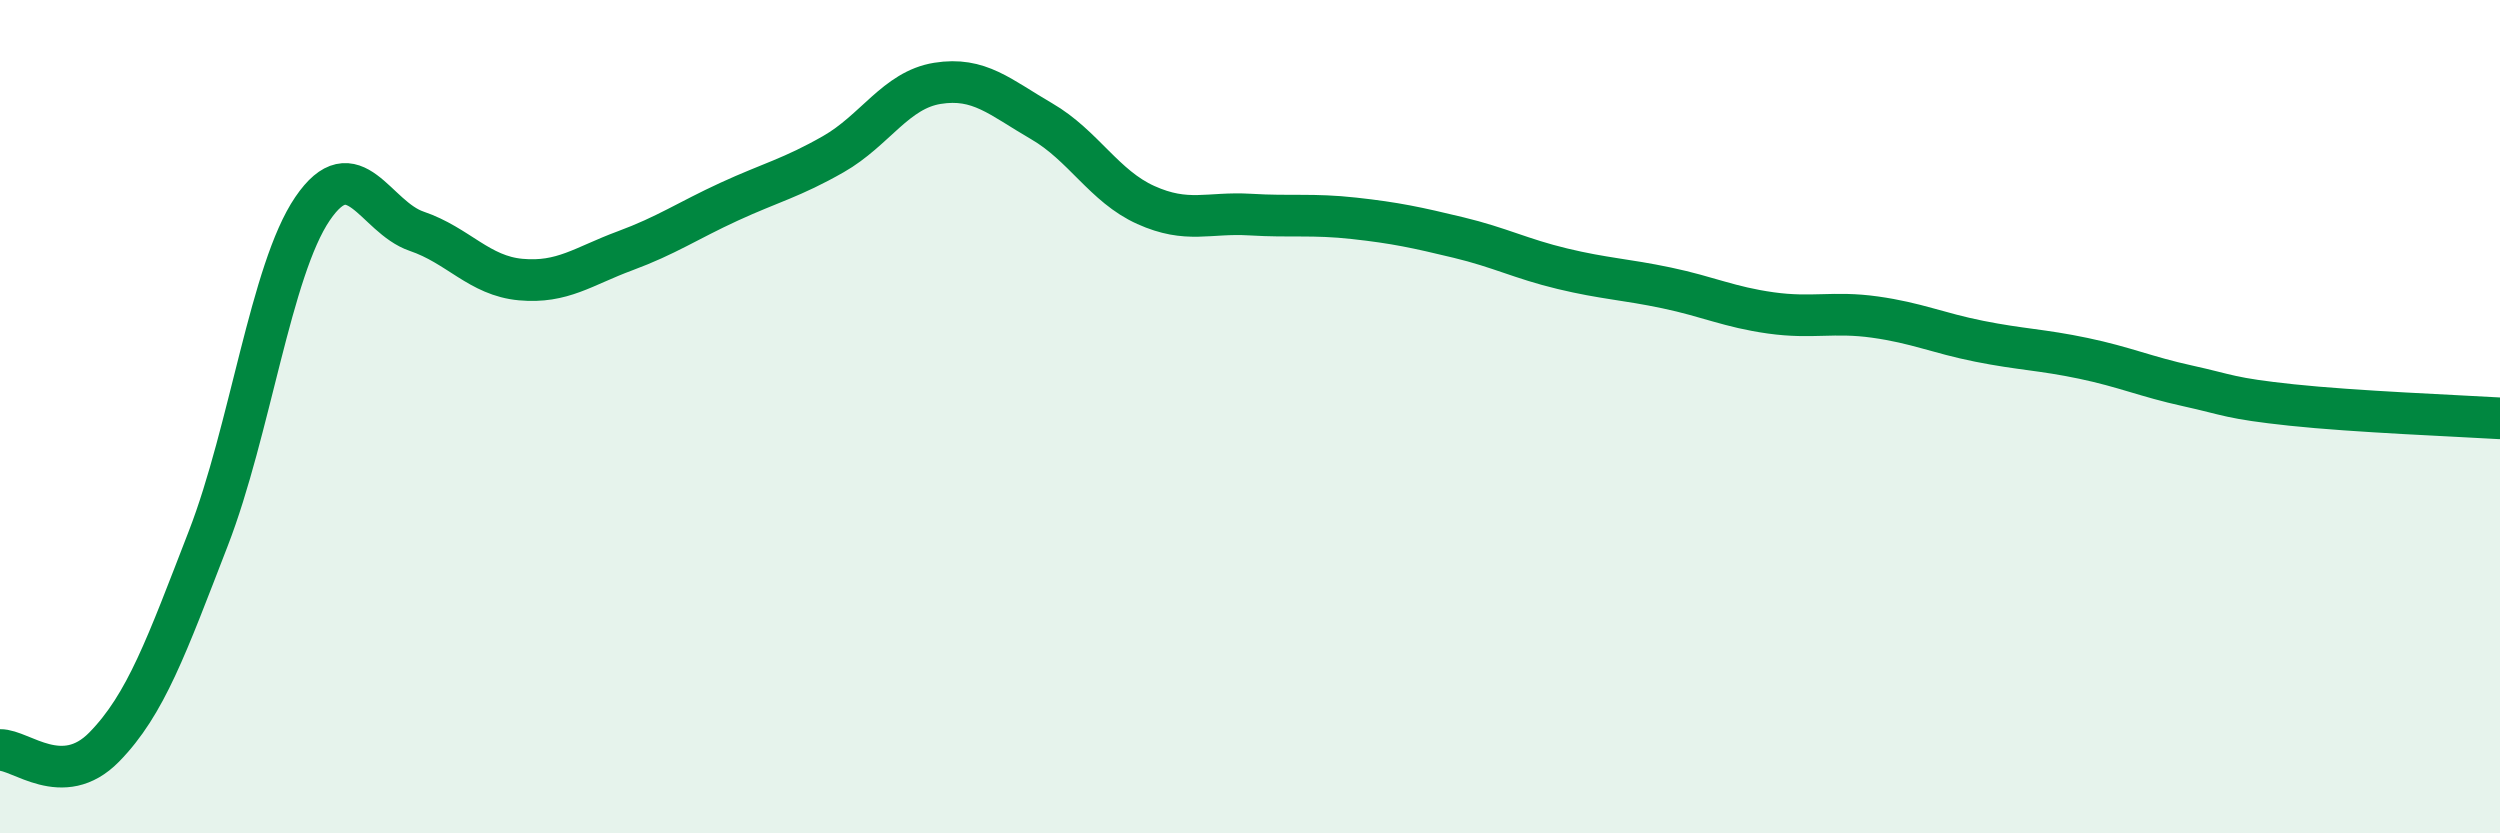
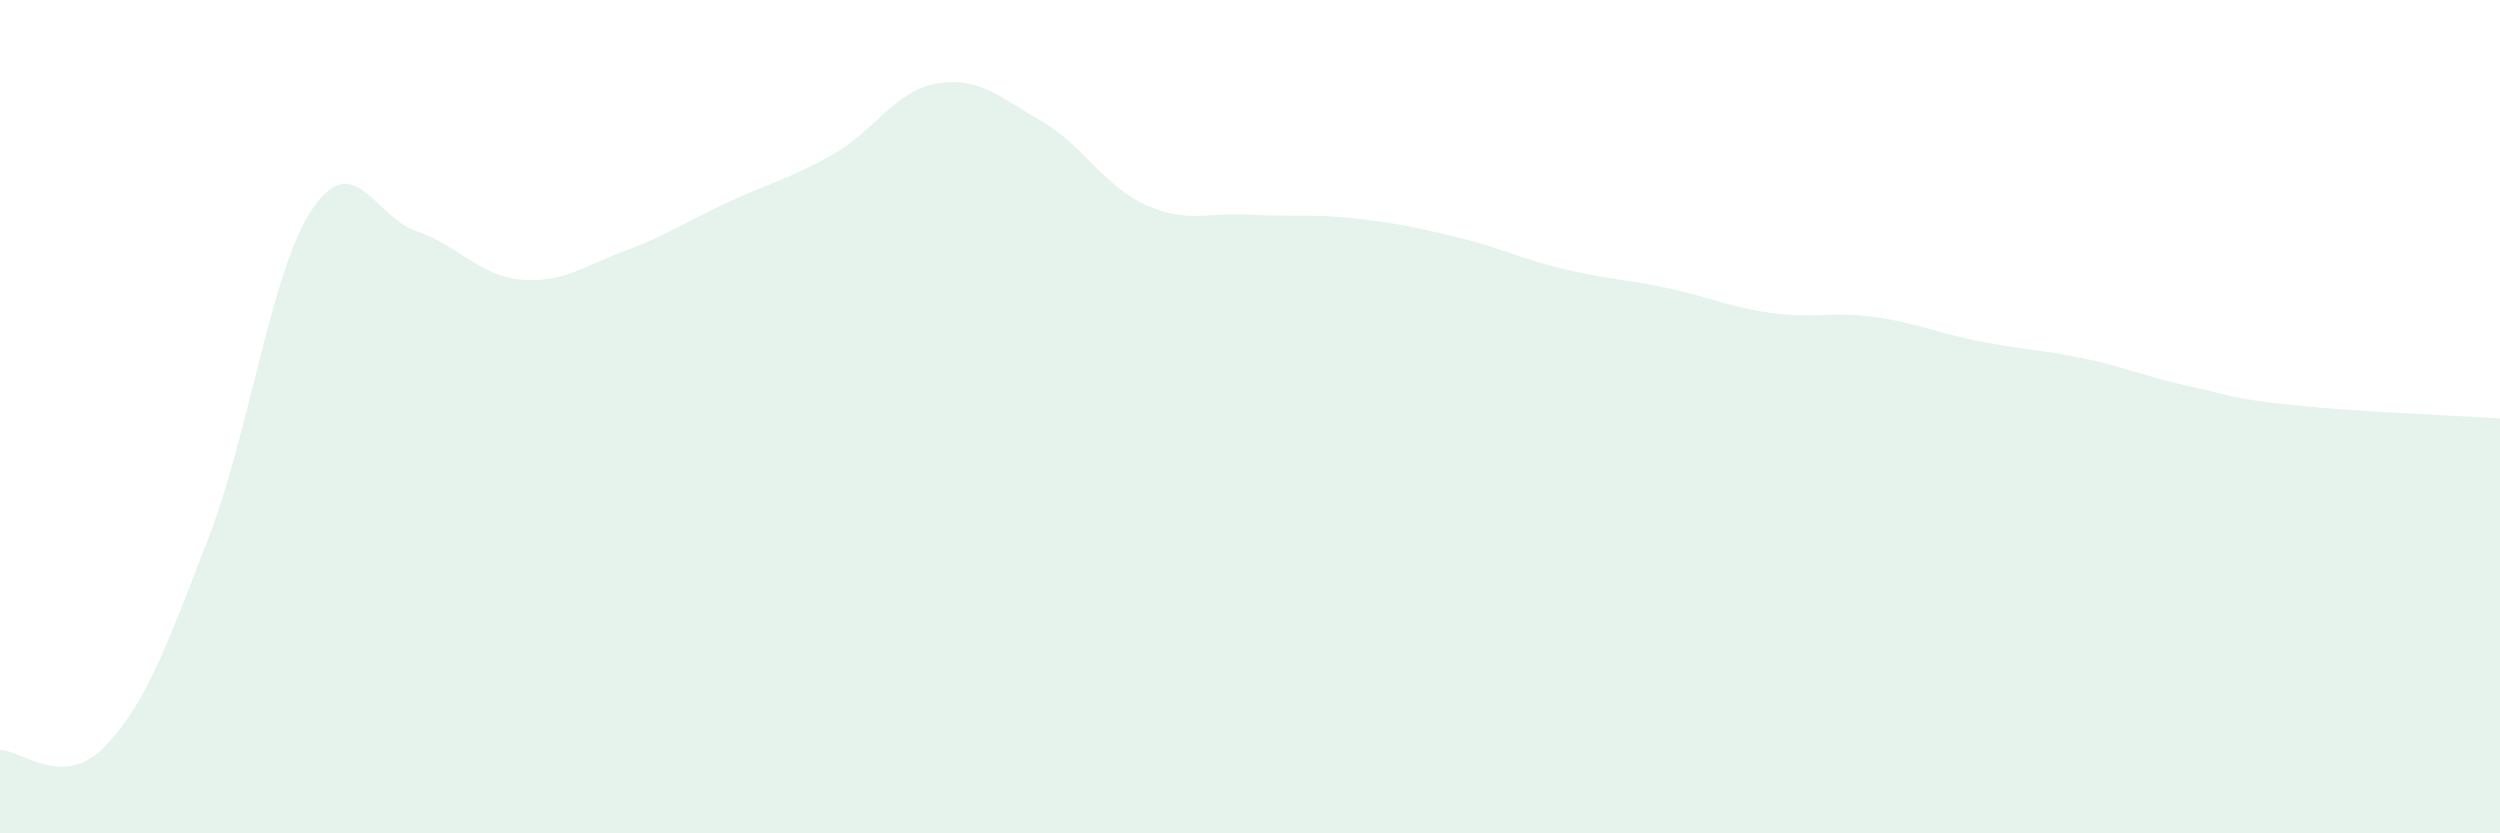
<svg xmlns="http://www.w3.org/2000/svg" width="60" height="20" viewBox="0 0 60 20">
  <path d="M 0,18 C 0.5,17.99 1.5,18.95 2.5,17.93 C 3.5,16.91 4,15.5 5,12.92 C 6,10.34 6.5,6.48 7.5,5.01 C 8.5,3.54 9,5.21 10,5.55 C 11,5.89 11.5,6.62 12.5,6.71 C 13.5,6.8 14,6.39 15,6.02 C 16,5.65 16.5,5.3 17.5,4.84 C 18.5,4.38 19,4.27 20,3.7 C 21,3.13 21.5,2.16 22.5,2 C 23.5,1.84 24,2.33 25,2.91 C 26,3.49 26.5,4.47 27.5,4.92 C 28.5,5.37 29,5.09 30,5.15 C 31,5.21 31.5,5.13 32.5,5.24 C 33.5,5.35 34,5.46 35,5.7 C 36,5.94 36.5,6.21 37.5,6.45 C 38.5,6.69 39,6.7 40,6.91 C 41,7.12 41.5,7.37 42.5,7.51 C 43.5,7.65 44,7.47 45,7.61 C 46,7.75 46.5,7.99 47.5,8.19 C 48.5,8.39 49,8.39 50,8.6 C 51,8.81 51.5,9.04 52.5,9.26 C 53.5,9.48 53.5,9.56 55,9.72 C 56.5,9.88 59,9.98 60,10.04L60 20L0 20Z" fill="#008740" opacity="0.1" stroke-linecap="round" stroke-linejoin="round" />
-   <path d="M 0,18 C 0.5,17.99 1.5,18.95 2.5,17.93 C 3.5,16.91 4,15.5 5,12.92 C 6,10.34 6.5,6.48 7.5,5.01 C 8.5,3.54 9,5.21 10,5.55 C 11,5.89 11.5,6.62 12.5,6.71 C 13.5,6.8 14,6.39 15,6.02 C 16,5.65 16.5,5.3 17.5,4.84 C 18.5,4.38 19,4.27 20,3.7 C 21,3.13 21.5,2.16 22.5,2 C 23.5,1.84 24,2.33 25,2.91 C 26,3.49 26.5,4.47 27.5,4.92 C 28.5,5.37 29,5.09 30,5.15 C 31,5.21 31.5,5.13 32.5,5.24 C 33.5,5.35 34,5.46 35,5.7 C 36,5.94 36.5,6.21 37.5,6.45 C 38.5,6.69 39,6.7 40,6.91 C 41,7.12 41.5,7.37 42.5,7.51 C 43.5,7.65 44,7.47 45,7.61 C 46,7.75 46.5,7.99 47.5,8.19 C 48.5,8.39 49,8.39 50,8.6 C 51,8.81 51.5,9.04 52.5,9.26 C 53.5,9.48 53.5,9.56 55,9.72 C 56.5,9.88 59,9.98 60,10.04" stroke="#008740" stroke-width="1" fill="none" stroke-linecap="round" stroke-linejoin="round" />
</svg>